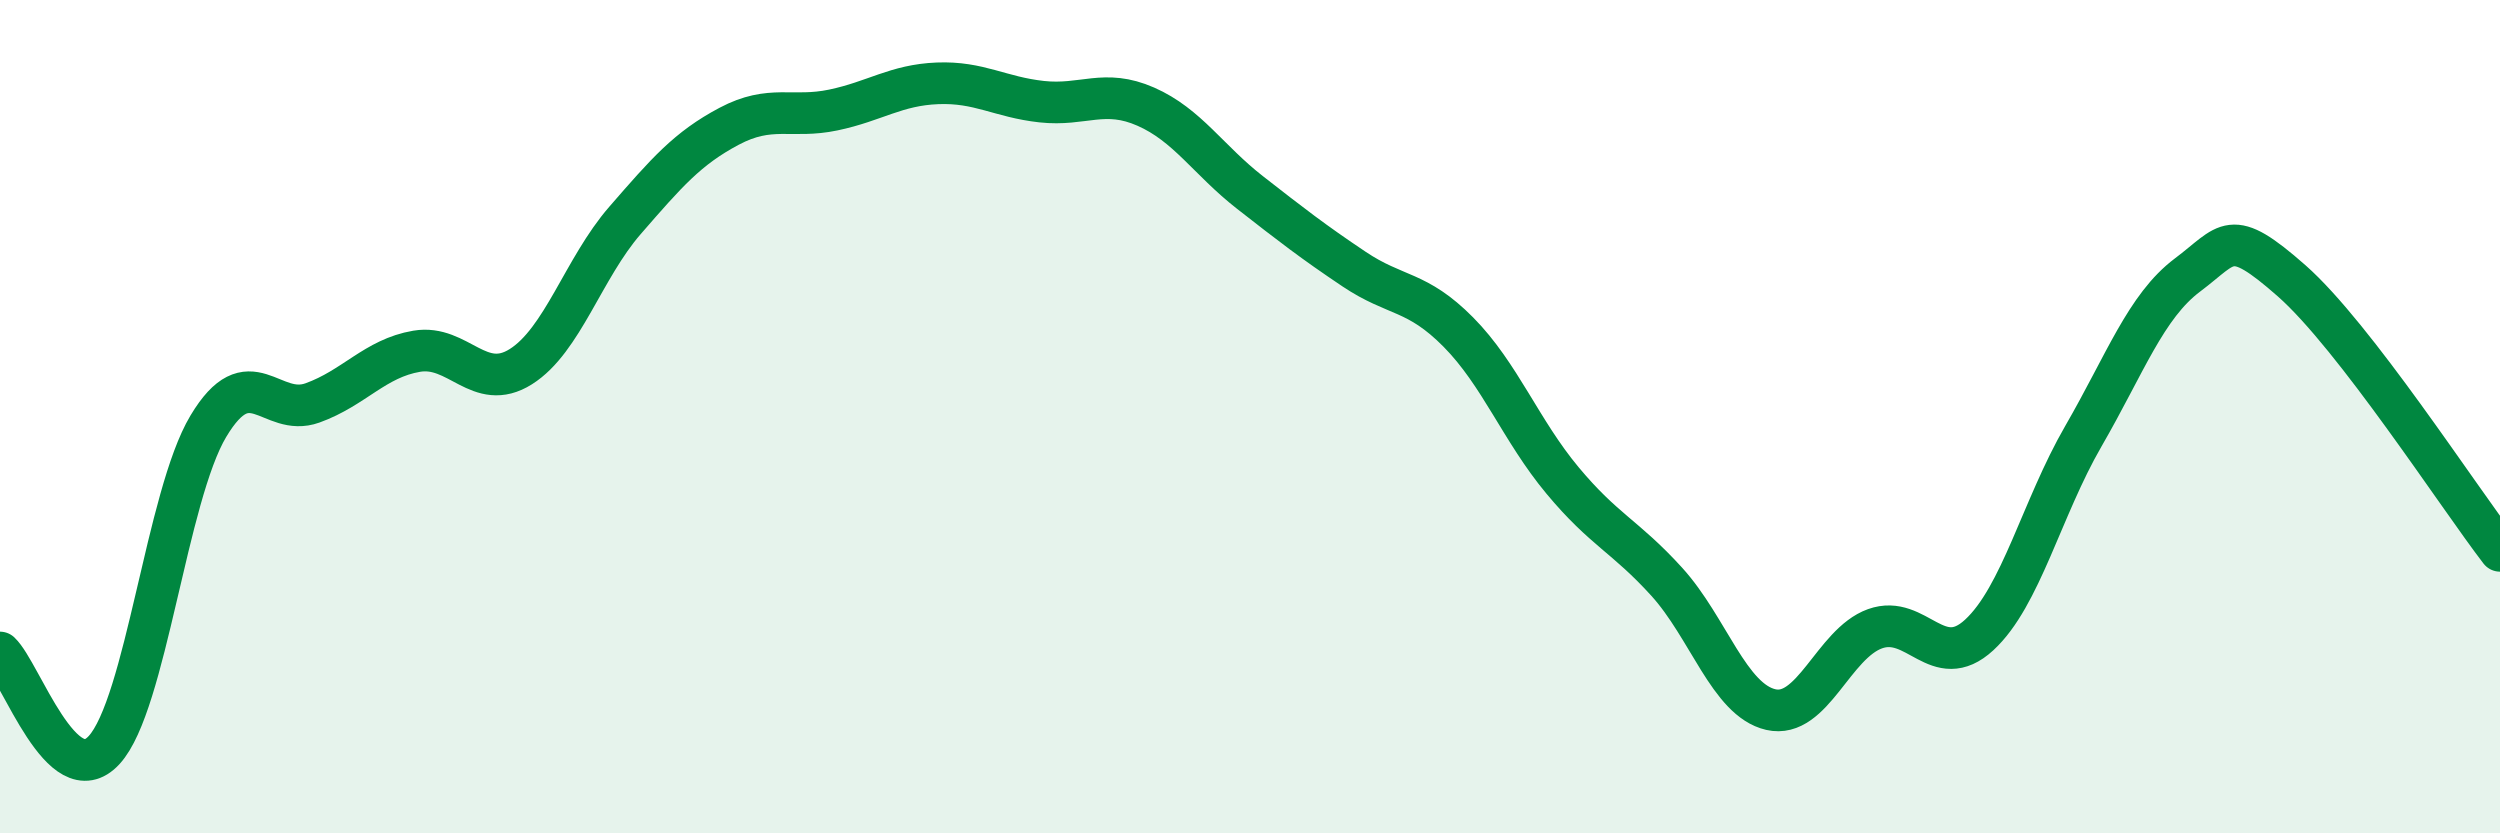
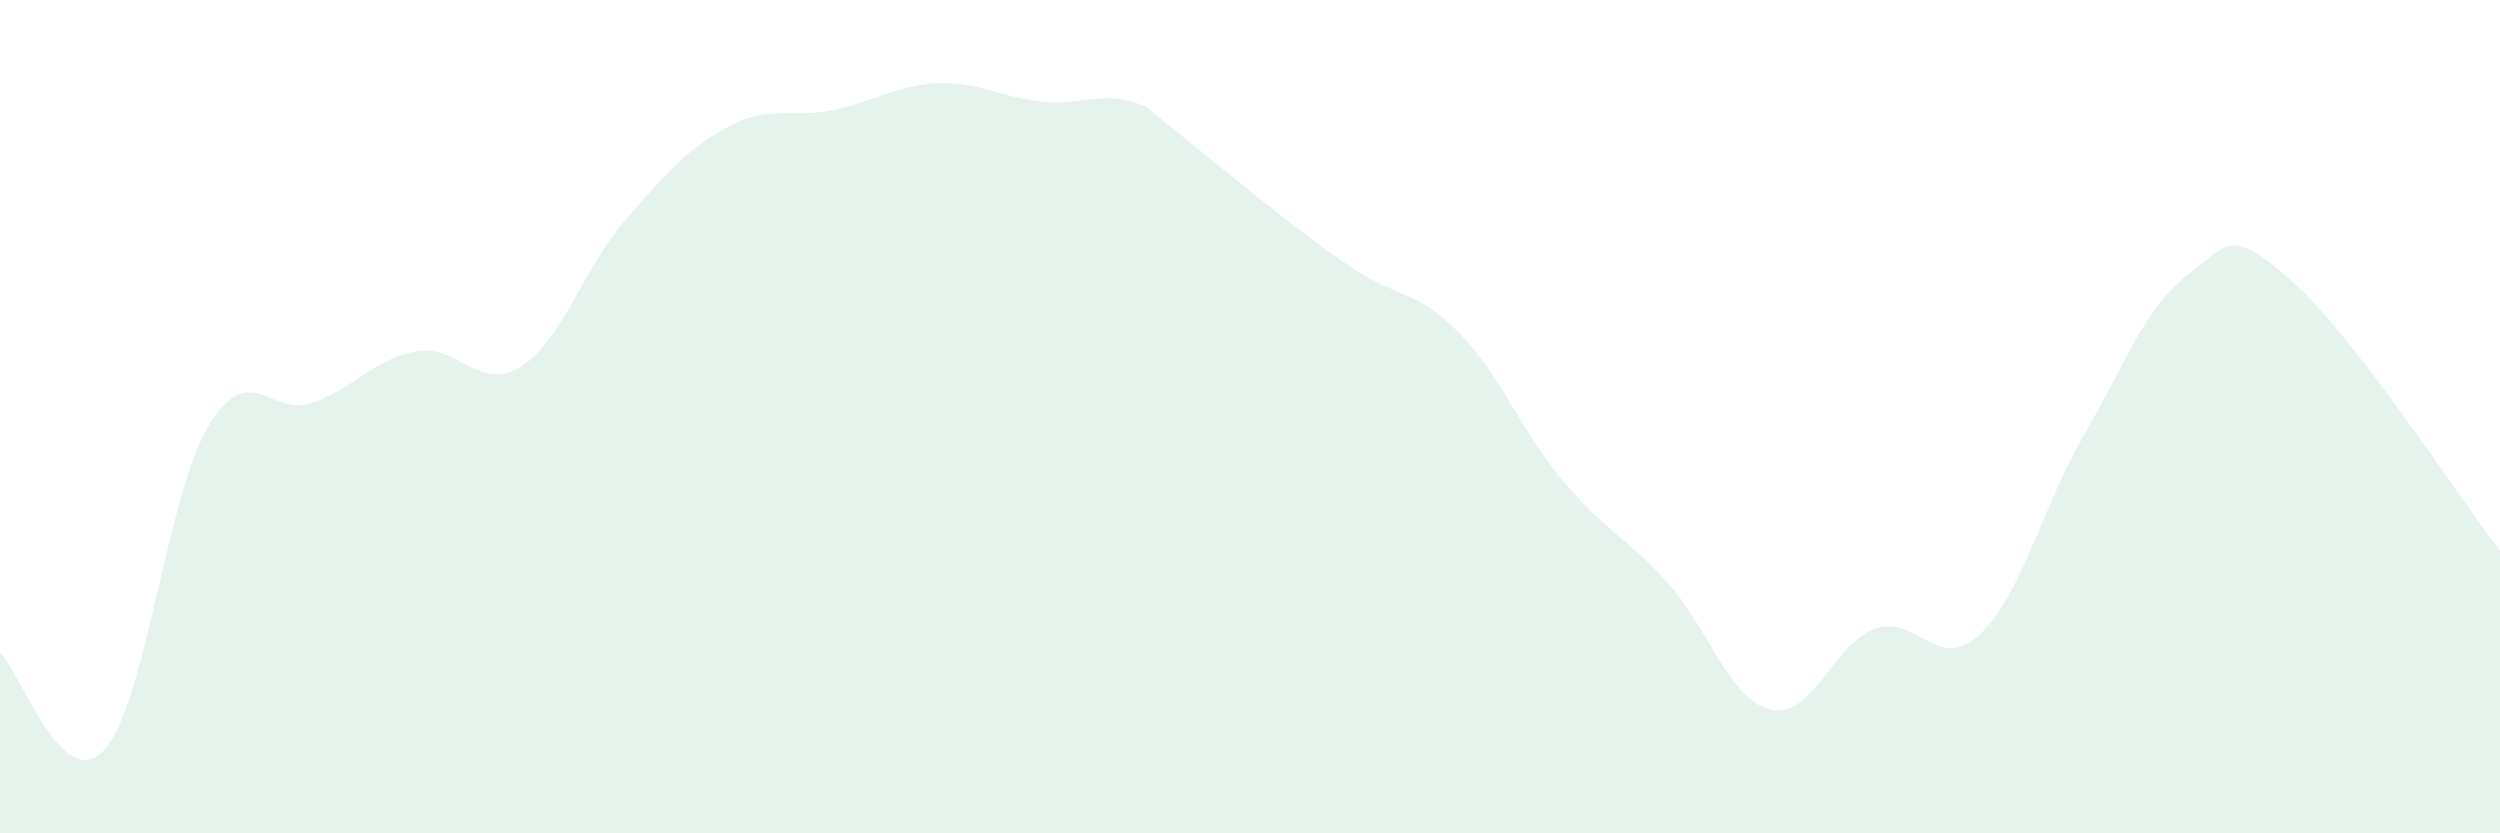
<svg xmlns="http://www.w3.org/2000/svg" width="60" height="20" viewBox="0 0 60 20">
-   <path d="M 0,15.66 C 0.5,16.13 1.5,19.09 2.5,18 C 3.5,16.91 4,11.9 5,10.23 C 6,8.56 6.5,10.03 7.5,9.67 C 8.5,9.31 9,8.6 10,8.43 C 11,8.26 11.5,9.43 12.5,8.8 C 13.5,8.17 14,6.44 15,5.29 C 16,4.14 16.5,3.56 17.5,3.03 C 18.5,2.5 19,2.85 20,2.64 C 21,2.43 21.5,2.04 22.5,2 C 23.5,1.96 24,2.33 25,2.44 C 26,2.55 26.5,2.12 27.5,2.56 C 28.5,3 29,3.84 30,4.62 C 31,5.4 31.5,5.79 32.5,6.46 C 33.5,7.13 34,6.96 35,7.97 C 36,8.98 36.5,10.33 37.5,11.53 C 38.5,12.73 39,12.86 40,13.96 C 41,15.06 41.5,16.8 42.5,17.03 C 43.5,17.26 44,15.45 45,15.09 C 46,14.73 46.5,16.16 47.5,15.24 C 48.5,14.32 49,12.2 50,10.47 C 51,8.74 51.5,7.35 52.5,6.6 C 53.5,5.85 53.5,5.42 55,6.74 C 56.5,8.06 59,11.92 60,13.22L60 20L0 20Z" fill="#008740" opacity="0.1" stroke-linecap="round" stroke-linejoin="round" />
-   <path d="M 0,15.66 C 0.5,16.13 1.5,19.09 2.5,18 C 3.5,16.91 4,11.9 5,10.23 C 6,8.56 6.5,10.03 7.5,9.67 C 8.5,9.31 9,8.6 10,8.43 C 11,8.26 11.5,9.43 12.5,8.8 C 13.5,8.17 14,6.44 15,5.29 C 16,4.14 16.5,3.56 17.5,3.03 C 18.5,2.5 19,2.85 20,2.64 C 21,2.43 21.5,2.04 22.5,2 C 23.5,1.96 24,2.33 25,2.44 C 26,2.55 26.5,2.12 27.5,2.56 C 28.5,3 29,3.84 30,4.62 C 31,5.4 31.5,5.79 32.5,6.46 C 33.5,7.13 34,6.96 35,7.97 C 36,8.98 36.5,10.33 37.5,11.53 C 38.5,12.73 39,12.86 40,13.96 C 41,15.06 41.5,16.8 42.5,17.03 C 43.5,17.26 44,15.45 45,15.09 C 46,14.73 46.5,16.16 47.5,15.24 C 48.5,14.32 49,12.2 50,10.47 C 51,8.74 51.5,7.35 52.5,6.6 C 53.5,5.85 53.5,5.42 55,6.74 C 56.5,8.06 59,11.92 60,13.22" stroke="#008740" stroke-width="1" fill="none" stroke-linecap="round" stroke-linejoin="round" />
+   <path d="M 0,15.66 C 0.5,16.13 1.5,19.09 2.5,18 C 3.5,16.91 4,11.9 5,10.23 C 6,8.56 6.5,10.03 7.5,9.67 C 8.5,9.31 9,8.6 10,8.43 C 11,8.26 11.5,9.43 12.5,8.8 C 13.5,8.17 14,6.44 15,5.29 C 16,4.14 16.5,3.56 17.5,3.03 C 18.5,2.5 19,2.85 20,2.64 C 21,2.43 21.5,2.04 22.5,2 C 23.5,1.96 24,2.33 25,2.44 C 26,2.55 26.5,2.12 27.5,2.56 C 31,5.4 31.5,5.79 32.5,6.46 C 33.5,7.13 34,6.96 35,7.97 C 36,8.98 36.5,10.33 37.5,11.53 C 38.5,12.73 39,12.86 40,13.96 C 41,15.06 41.5,16.8 42.5,17.03 C 43.5,17.26 44,15.45 45,15.09 C 46,14.73 46.5,16.16 47.5,15.24 C 48.5,14.32 49,12.2 50,10.47 C 51,8.74 51.5,7.35 52.5,6.6 C 53.5,5.85 53.5,5.42 55,6.74 C 56.5,8.06 59,11.92 60,13.22L60 20L0 20Z" fill="#008740" opacity="0.1" stroke-linecap="round" stroke-linejoin="round" />
</svg>